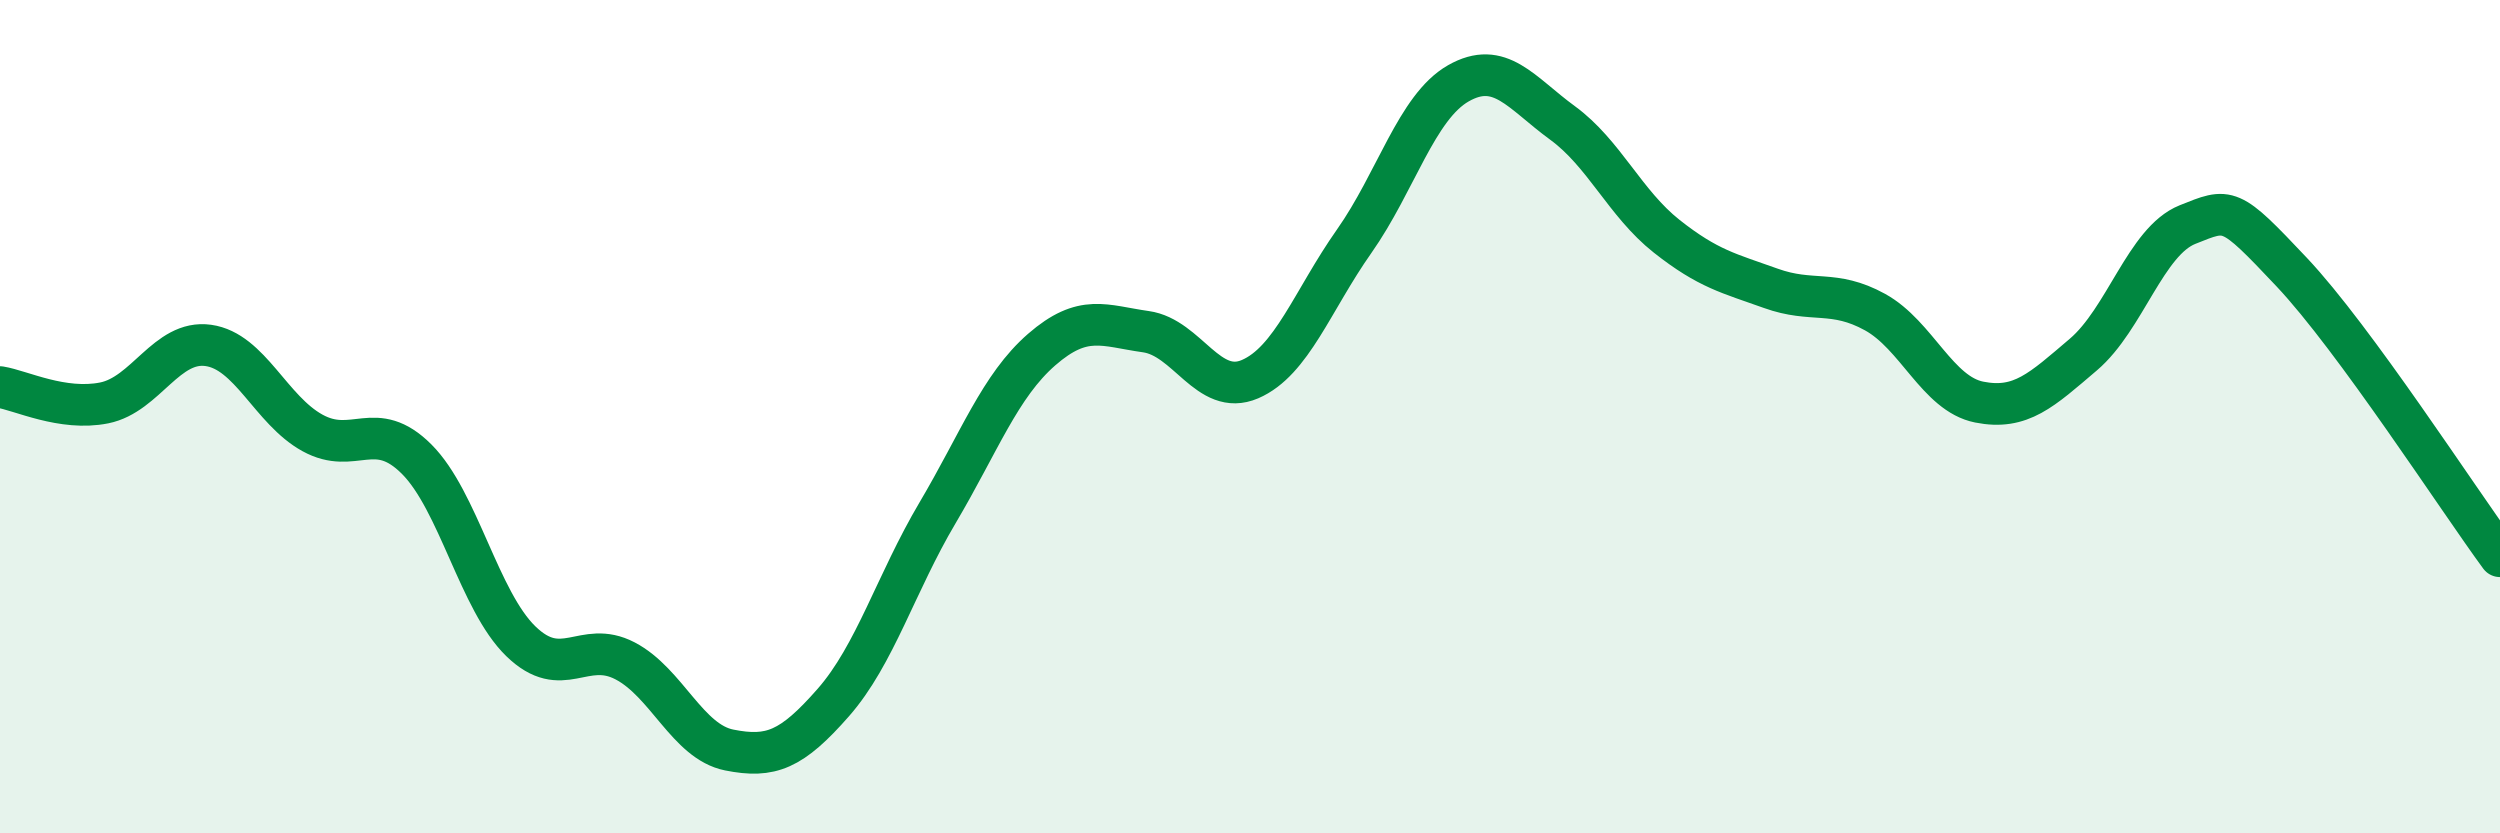
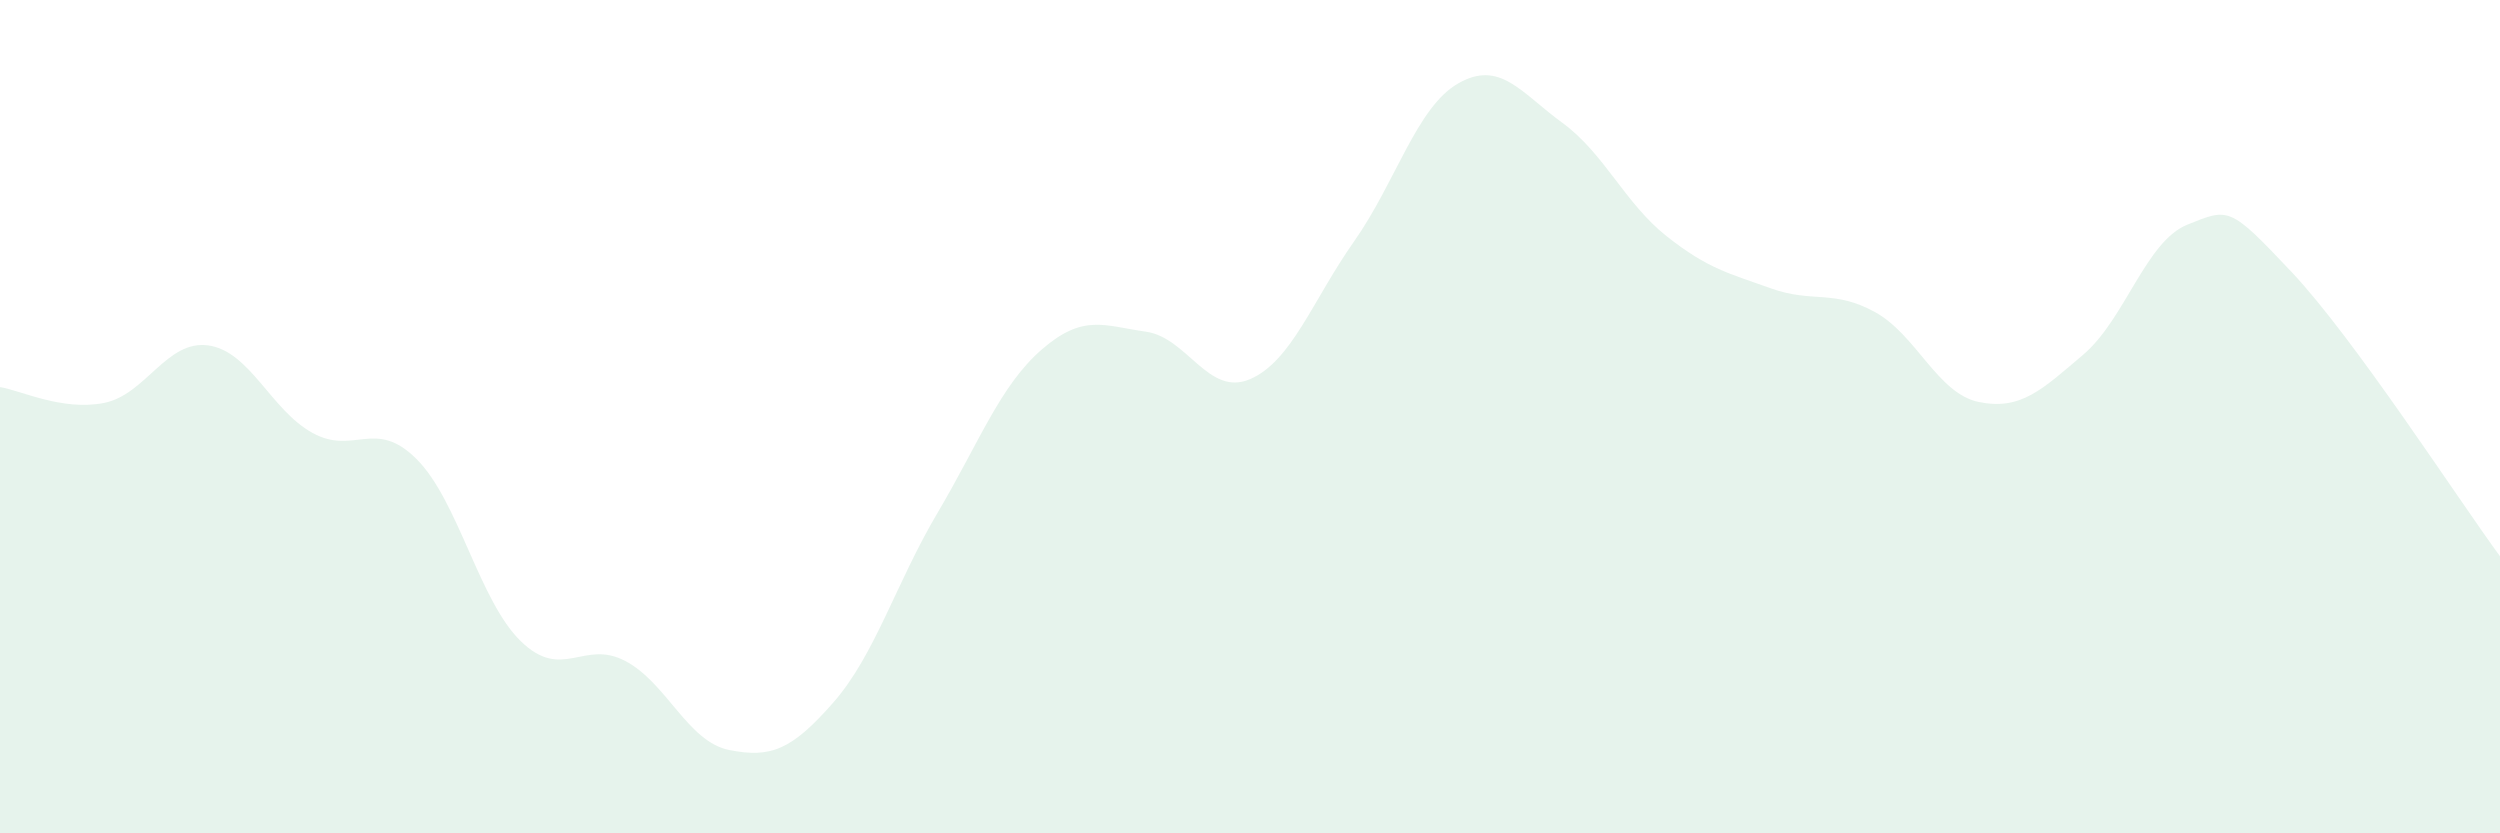
<svg xmlns="http://www.w3.org/2000/svg" width="60" height="20" viewBox="0 0 60 20">
  <path d="M 0,9.29 C 0.5,9.37 1.5,9.87 2.5,9.67 C 3.5,9.47 4,8.15 5,8.29 C 6,8.43 6.5,9.84 7.5,10.39 C 8.5,10.94 9,10.02 10,11.02 C 11,12.02 11.5,14.42 12.5,15.39 C 13.5,16.36 14,15.34 15,15.86 C 16,16.38 16.5,17.8 17.5,18 C 18.5,18.2 19,18 20,16.86 C 21,15.72 21.5,14 22.5,12.31 C 23.5,10.62 24,9.26 25,8.39 C 26,7.52 26.5,7.82 27.5,7.96 C 28.5,8.1 29,9.53 30,9.1 C 31,8.67 31.5,7.21 32.5,5.79 C 33.5,4.37 34,2.57 35,2 C 36,1.43 36.5,2.22 37.5,2.95 C 38.5,3.68 39,4.88 40,5.67 C 41,6.46 41.5,6.56 42.5,6.92 C 43.5,7.28 44,6.94 45,7.49 C 46,8.04 46.5,9.45 47.5,9.65 C 48.5,9.85 49,9.36 50,8.51 C 51,7.66 51.5,5.79 52.5,5.39 C 53.5,4.99 53.5,4.94 55,6.53 C 56.5,8.12 59,11.99 60,13.35L60 20L0 20Z" fill="#008740" opacity="0.1" stroke-linecap="round" stroke-linejoin="round" />
-   <path d="M 0,9.29 C 0.5,9.37 1.5,9.87 2.5,9.67 C 3.5,9.47 4,8.15 5,8.29 C 6,8.43 6.5,9.84 7.5,10.39 C 8.5,10.94 9,10.02 10,11.02 C 11,12.02 11.5,14.42 12.5,15.39 C 13.5,16.36 14,15.34 15,15.86 C 16,16.38 16.5,17.8 17.5,18 C 18.5,18.2 19,18 20,16.86 C 21,15.72 21.5,14 22.5,12.31 C 23.5,10.62 24,9.26 25,8.39 C 26,7.52 26.5,7.82 27.5,7.96 C 28.5,8.1 29,9.53 30,9.1 C 31,8.67 31.5,7.21 32.5,5.79 C 33.5,4.37 34,2.57 35,2 C 36,1.43 36.5,2.22 37.5,2.95 C 38.5,3.68 39,4.88 40,5.67 C 41,6.46 41.5,6.56 42.5,6.92 C 43.5,7.28 44,6.94 45,7.49 C 46,8.04 46.5,9.45 47.5,9.65 C 48.5,9.85 49,9.36 50,8.51 C 51,7.66 51.5,5.79 52.5,5.39 C 53.5,4.99 53.5,4.94 55,6.53 C 56.5,8.12 59,11.99 60,13.35" stroke="#008740" stroke-width="1" fill="none" stroke-linecap="round" stroke-linejoin="round" />
</svg>